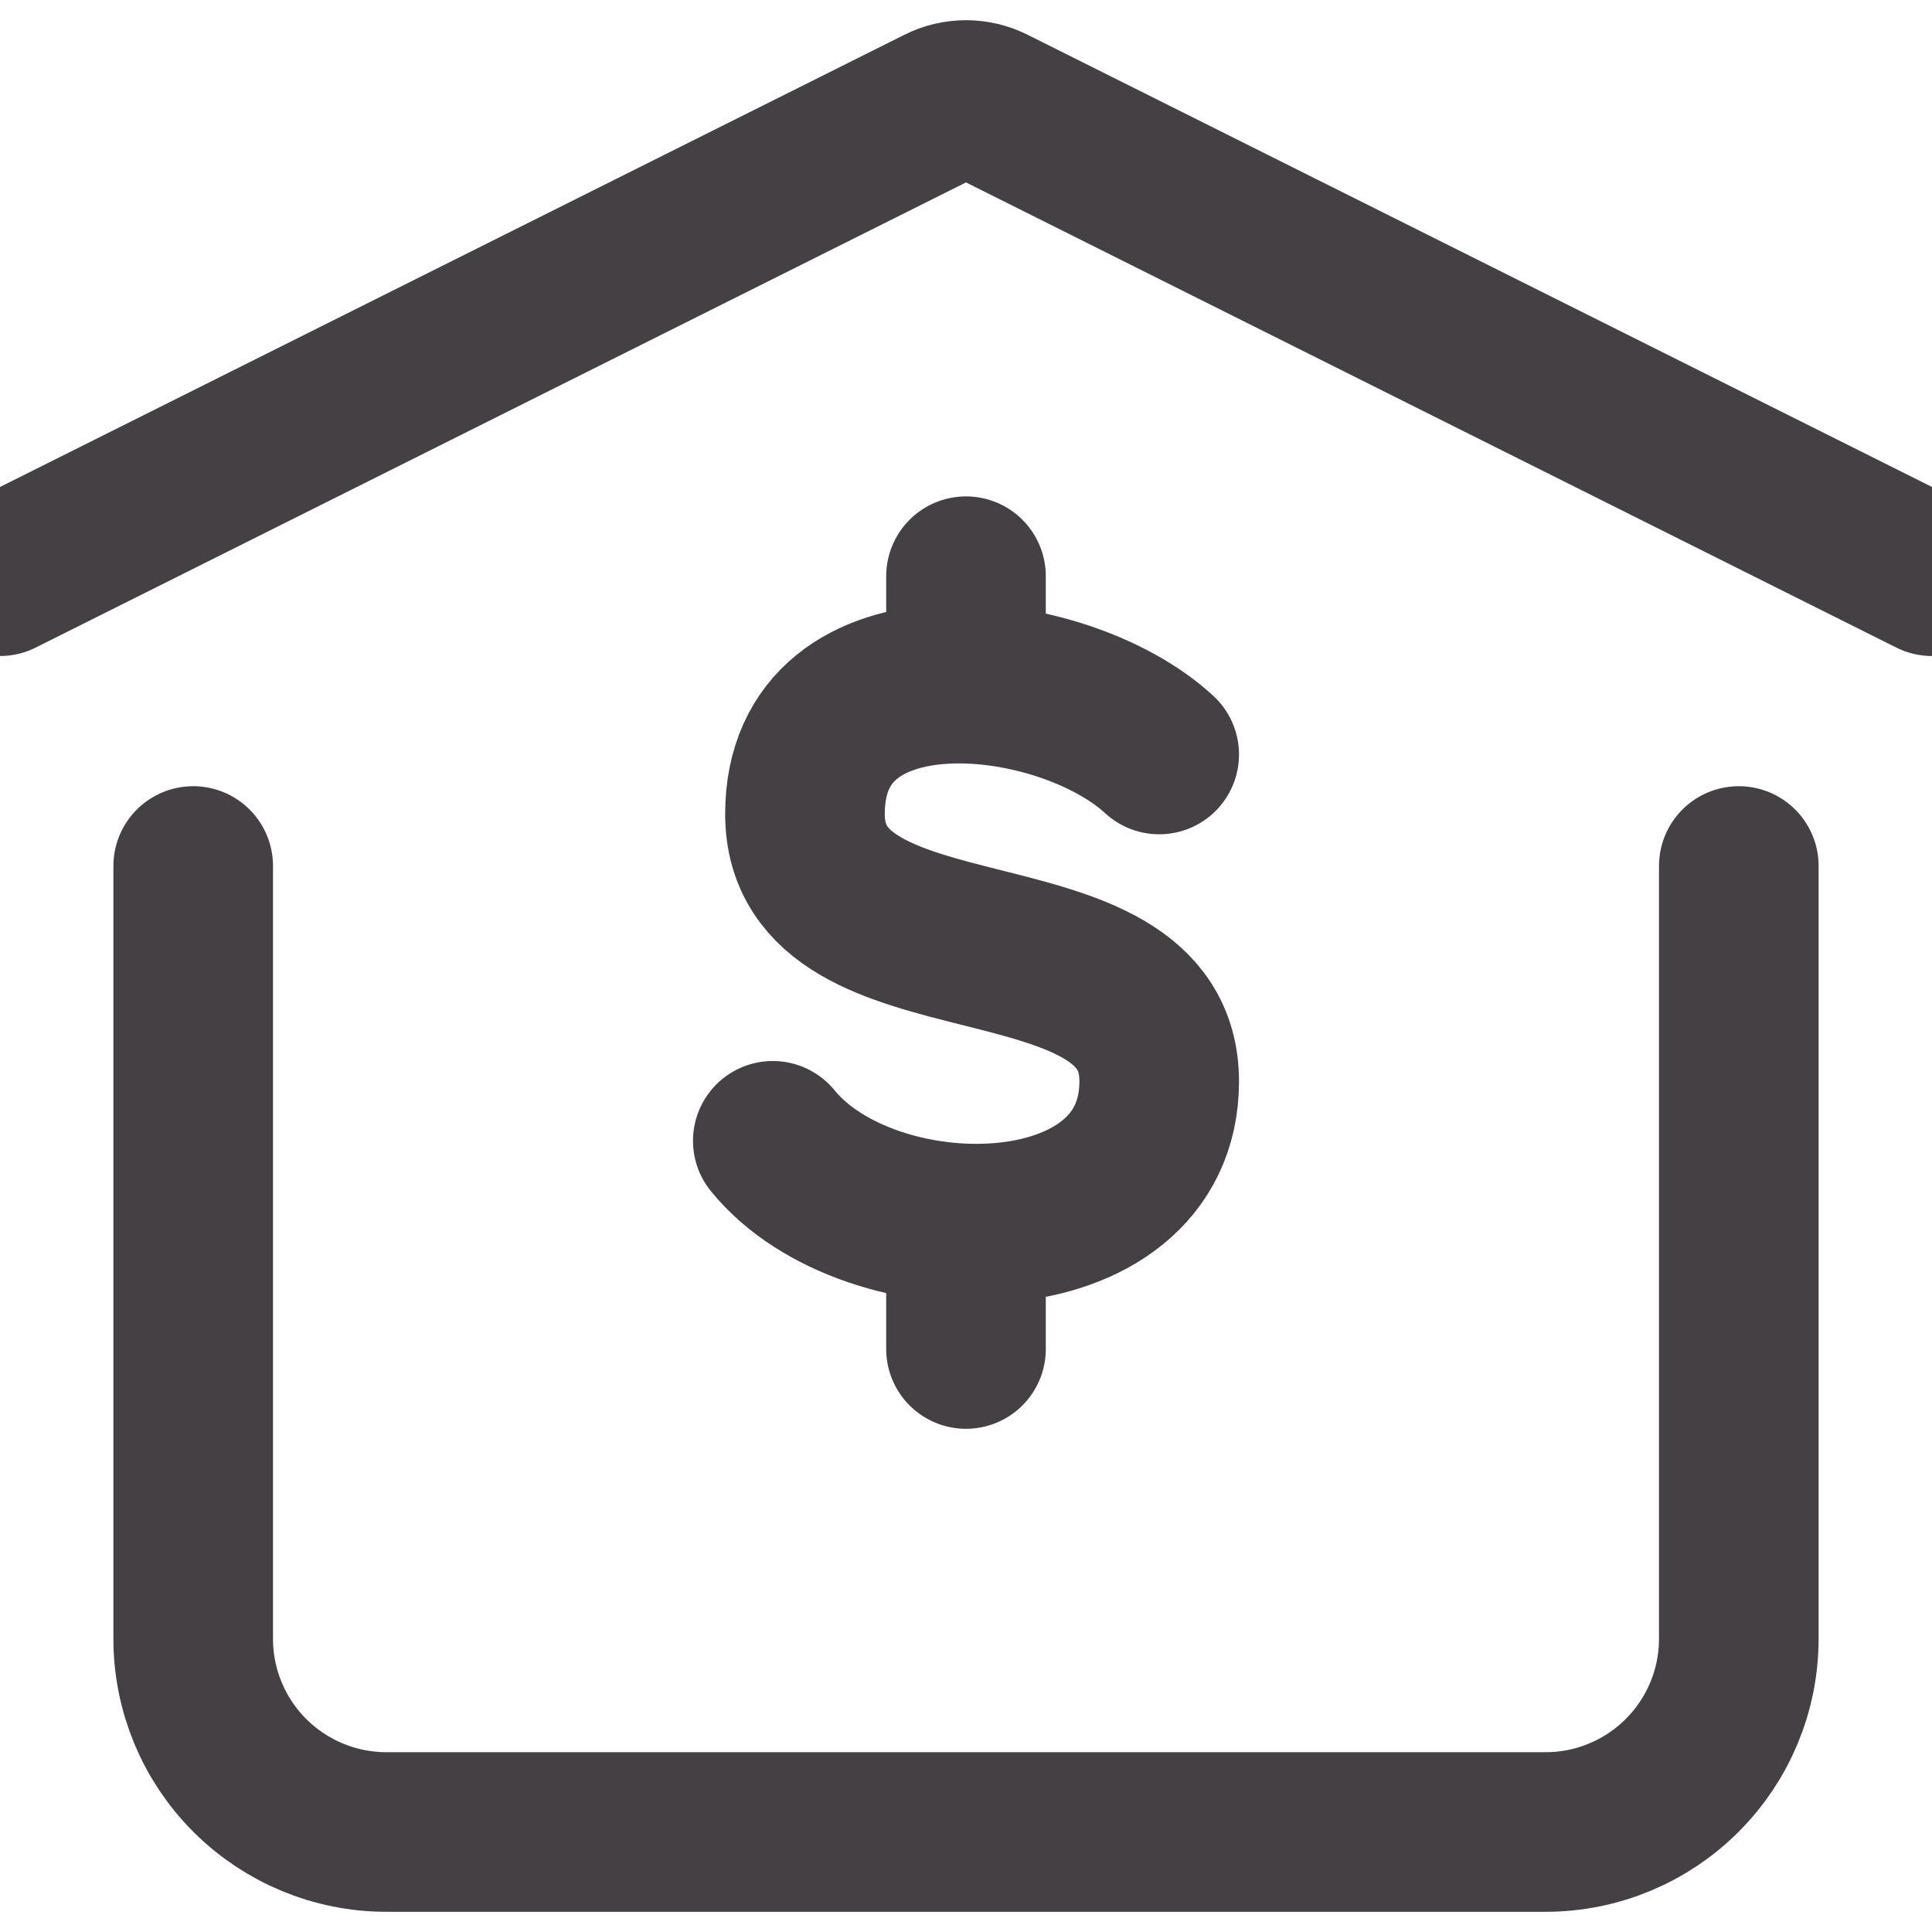
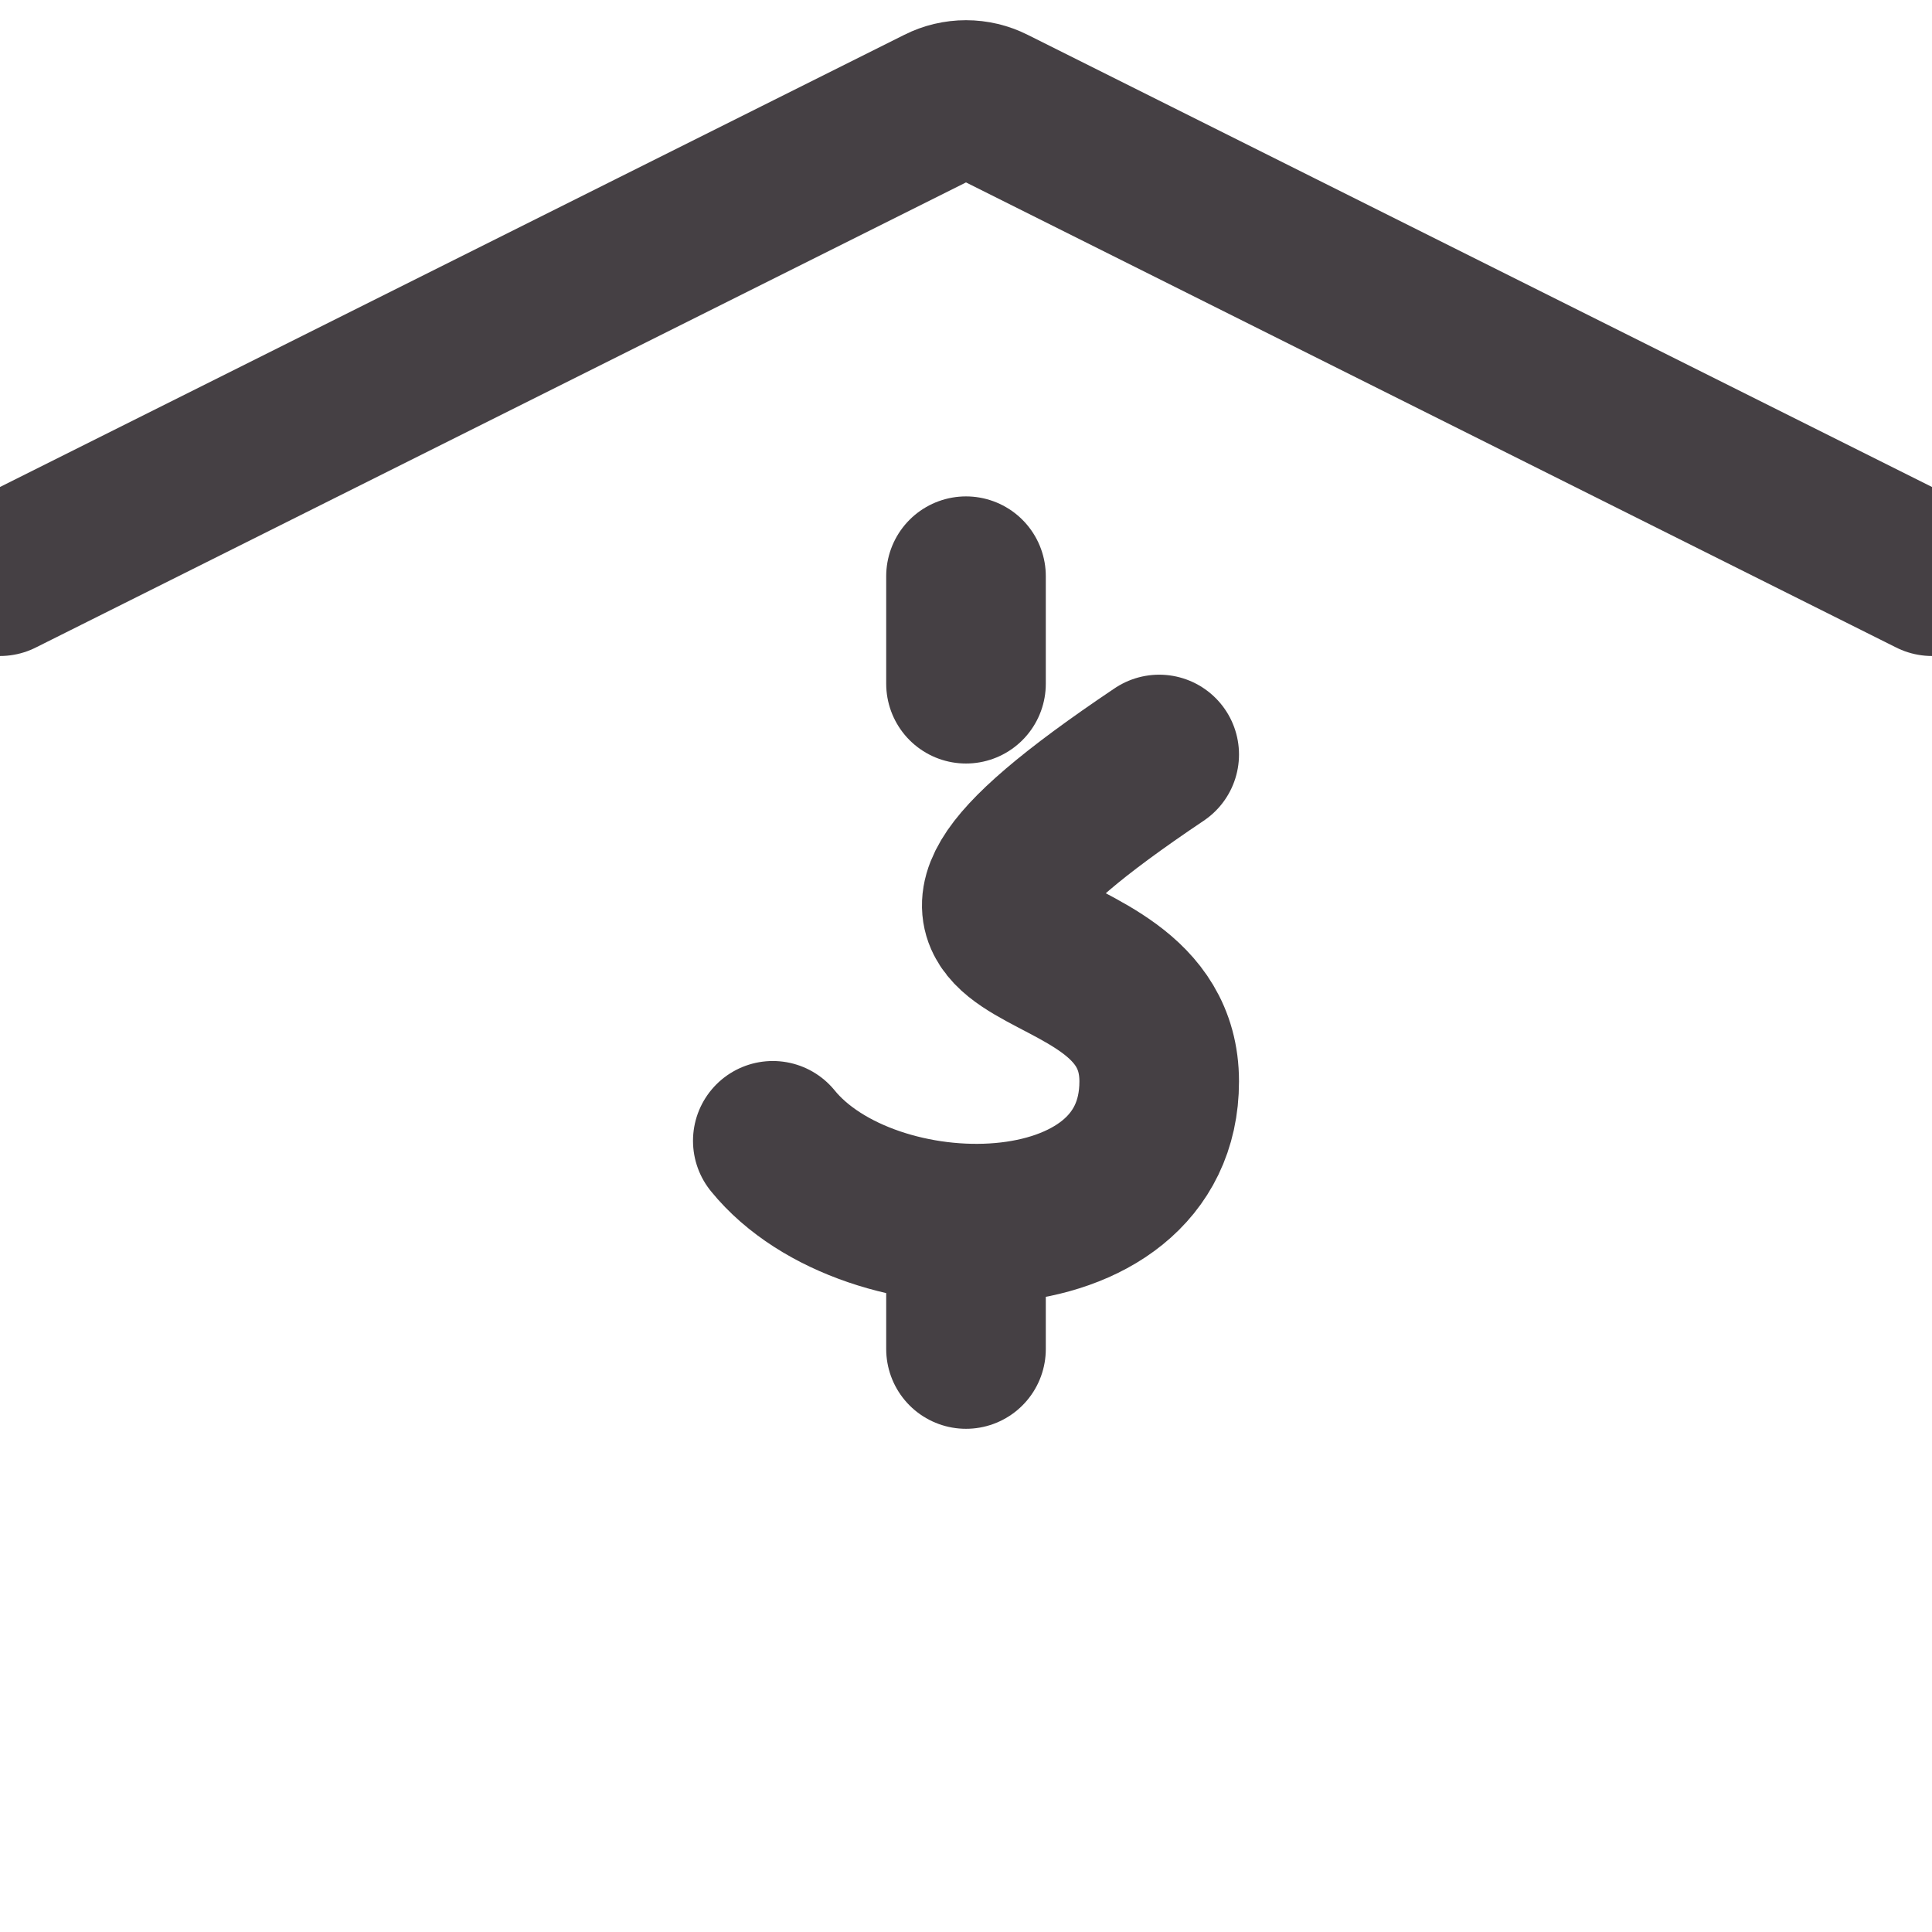
<svg xmlns="http://www.w3.org/2000/svg" width="46" height="46" viewBox="0 0 46 46" fill="none">
  <g clip-path="url(#clip0_838_22125)">
-     <path d="M27.6 17.964C25.3 15.841 19.166 15.135 19.166 19.381C19.166 23.627 27.6 21.504 27.6 25.748C27.6 29.991 20.7 29.993 18.4 27.162M23 29.133V32.119M23 16.279V13.719M0 13.719L22.384 2.527C22.575 2.431 22.786 2.381 23 2.381C23.214 2.381 23.425 2.431 23.616 2.527L46 13.719" stroke="#454044" stroke-width="3.8" stroke-linecap="round" stroke-linejoin="round" />
-     <path d="M41.4 20.619V39.019C41.4 40.239 40.915 41.409 40.052 42.271C39.19 43.134 38.02 43.619 36.8 43.619H9.2C7.98 43.619 6.81 43.134 5.947 42.271C5.084 41.409 4.6 40.239 4.6 39.019V20.619" stroke="#454044" stroke-width="3.8" stroke-linecap="round" stroke-linejoin="round" />
+     <path d="M27.6 17.964C19.166 23.627 27.6 21.504 27.6 25.748C27.6 29.991 20.7 29.993 18.4 27.162M23 29.133V32.119M23 16.279V13.719M0 13.719L22.384 2.527C22.575 2.431 22.786 2.381 23 2.381C23.214 2.381 23.425 2.431 23.616 2.527L46 13.719" stroke="#454044" stroke-width="3.8" stroke-linecap="round" stroke-linejoin="round" />
  </g>
  <defs>
    <clipPath id="clip0_838_22125">
      <rect width="46" height="46" fill="white" />
    </clipPath>
  </defs>
</svg>